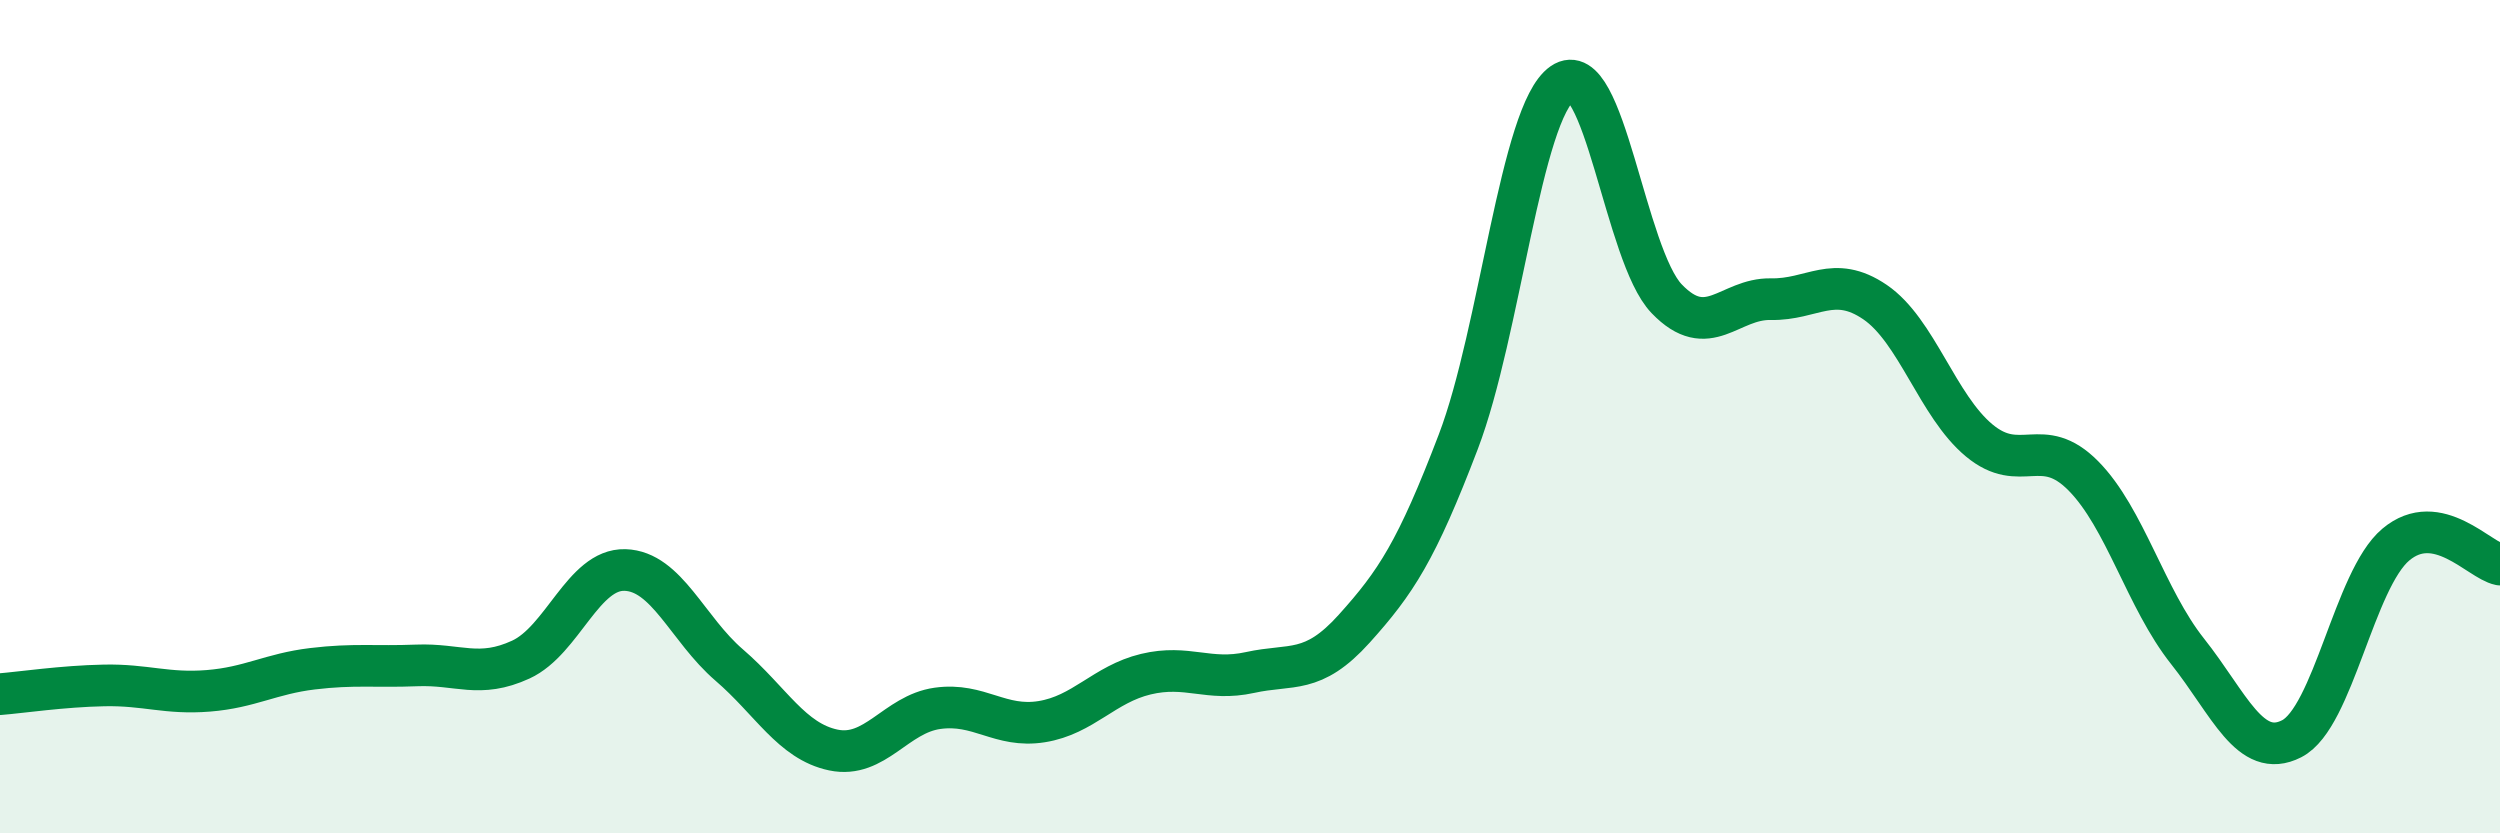
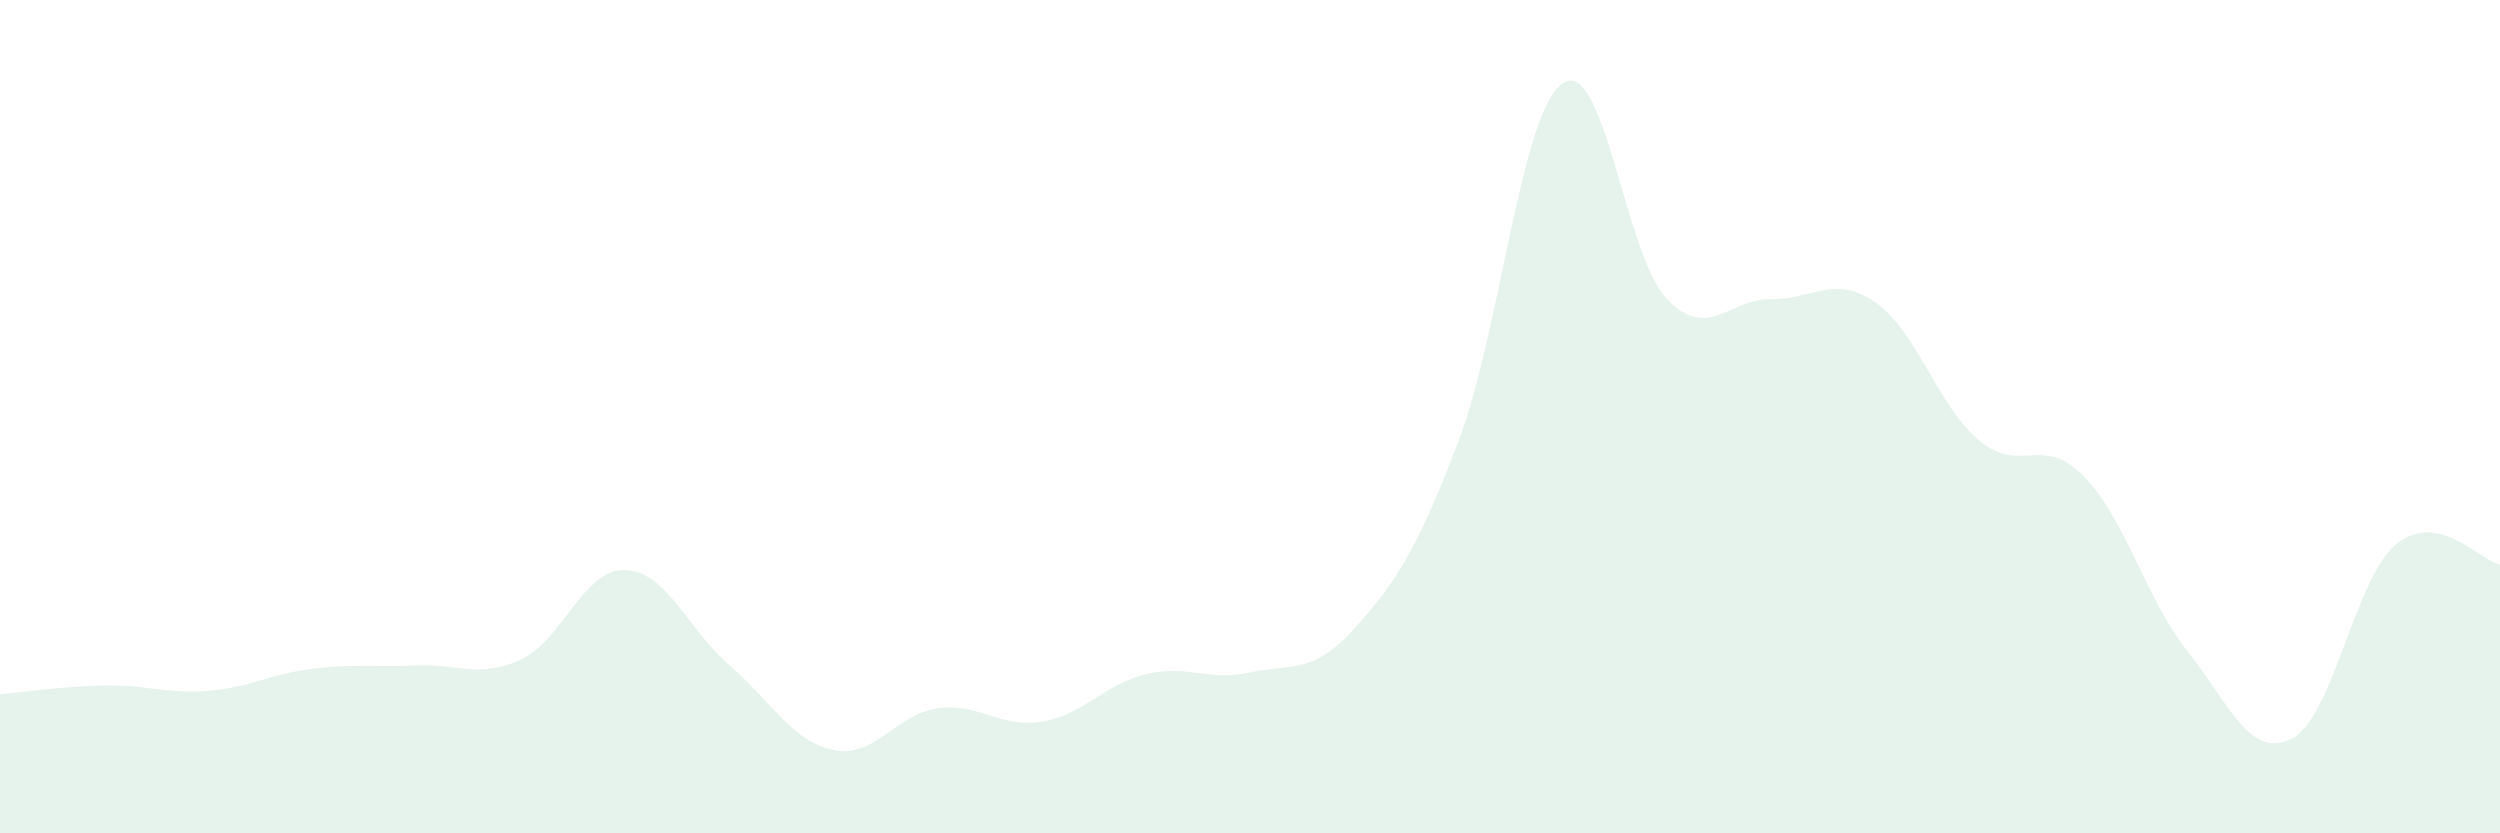
<svg xmlns="http://www.w3.org/2000/svg" width="60" height="20" viewBox="0 0 60 20">
  <path d="M 0,16.66 C 0.5,16.62 1.5,16.47 2.5,16.45 C 3.5,16.43 4,16.66 5,16.58 C 6,16.5 6.5,16.17 7.5,16.05 C 8.5,15.93 9,16.01 10,15.97 C 11,15.93 11.5,16.29 12.5,15.83 C 13.5,15.37 14,13.65 15,13.68 C 16,13.71 16.5,15.1 17.5,15.96 C 18.5,16.82 19,17.79 20,18 C 21,18.21 21.5,17.14 22.5,17 C 23.5,16.86 24,17.48 25,17.32 C 26,17.16 26.5,16.42 27.5,16.18 C 28.5,15.94 29,16.36 30,16.14 C 31,15.92 31.5,16.2 32.5,15.09 C 33.5,13.98 34,13.22 35,10.6 C 36,7.98 36.5,2.69 37.5,2 C 38.5,1.31 39,6.13 40,7.17 C 41,8.21 41.5,7.16 42.5,7.18 C 43.5,7.2 44,6.57 45,7.25 C 46,7.93 46.5,9.74 47.5,10.57 C 48.5,11.4 49,10.41 50,11.42 C 51,12.43 51.5,14.37 52.5,15.63 C 53.5,16.89 54,18.24 55,17.73 C 56,17.22 56.5,13.91 57.5,13.07 C 58.5,12.23 59.5,13.45 60,13.55L60 20L0 20Z" fill="#008740" opacity="0.1" stroke-linecap="round" stroke-linejoin="round" />
-   <path d="M 0,16.66 C 0.5,16.62 1.5,16.47 2.5,16.45 C 3.5,16.43 4,16.66 5,16.58 C 6,16.5 6.5,16.17 7.5,16.05 C 8.5,15.93 9,16.01 10,15.97 C 11,15.93 11.5,16.29 12.5,15.83 C 13.5,15.37 14,13.65 15,13.68 C 16,13.71 16.5,15.1 17.5,15.96 C 18.5,16.82 19,17.79 20,18 C 21,18.21 21.5,17.14 22.5,17 C 23.5,16.86 24,17.48 25,17.32 C 26,17.16 26.5,16.42 27.5,16.18 C 28.5,15.94 29,16.36 30,16.14 C 31,15.92 31.5,16.2 32.5,15.09 C 33.5,13.98 34,13.22 35,10.6 C 36,7.98 36.5,2.69 37.5,2 C 38.5,1.31 39,6.13 40,7.17 C 41,8.21 41.5,7.16 42.5,7.18 C 43.5,7.2 44,6.57 45,7.25 C 46,7.93 46.5,9.74 47.5,10.57 C 48.5,11.4 49,10.41 50,11.42 C 51,12.43 51.5,14.37 52.5,15.63 C 53.5,16.89 54,18.24 55,17.73 C 56,17.22 56.5,13.91 57.5,13.07 C 58.5,12.23 59.5,13.45 60,13.55" stroke="#008740" stroke-width="1" fill="none" stroke-linecap="round" stroke-linejoin="round" />
</svg>